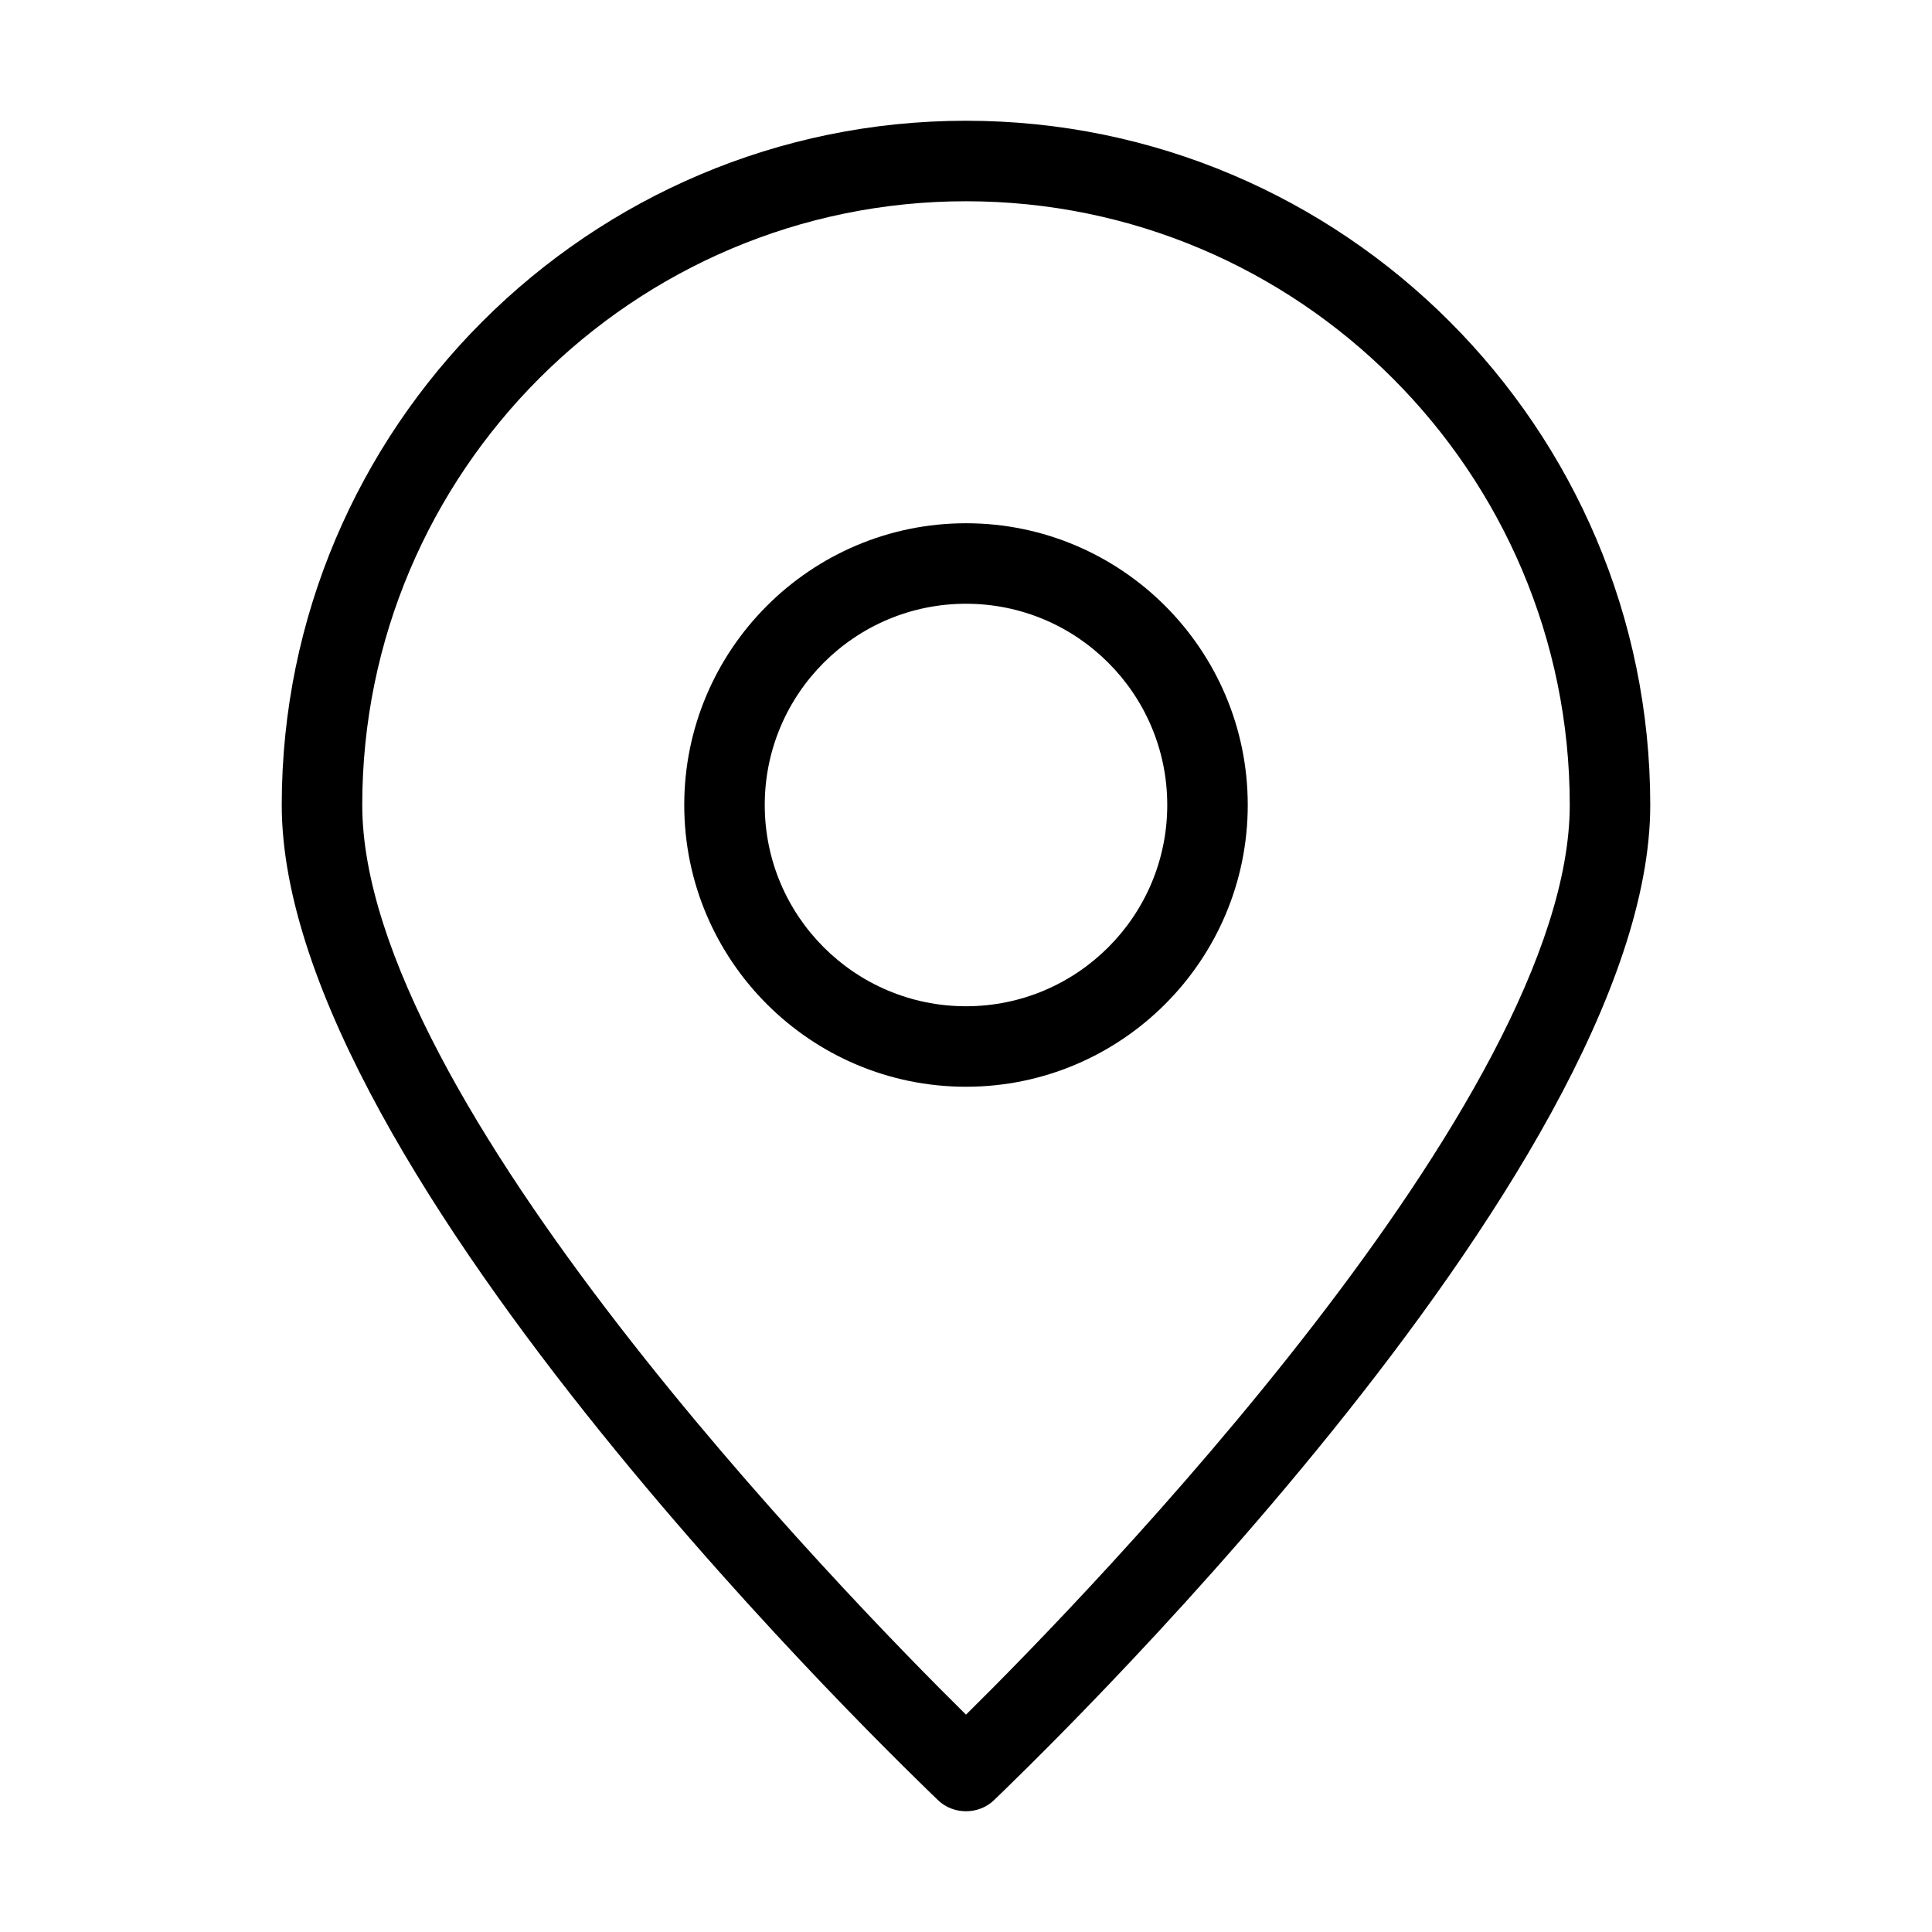
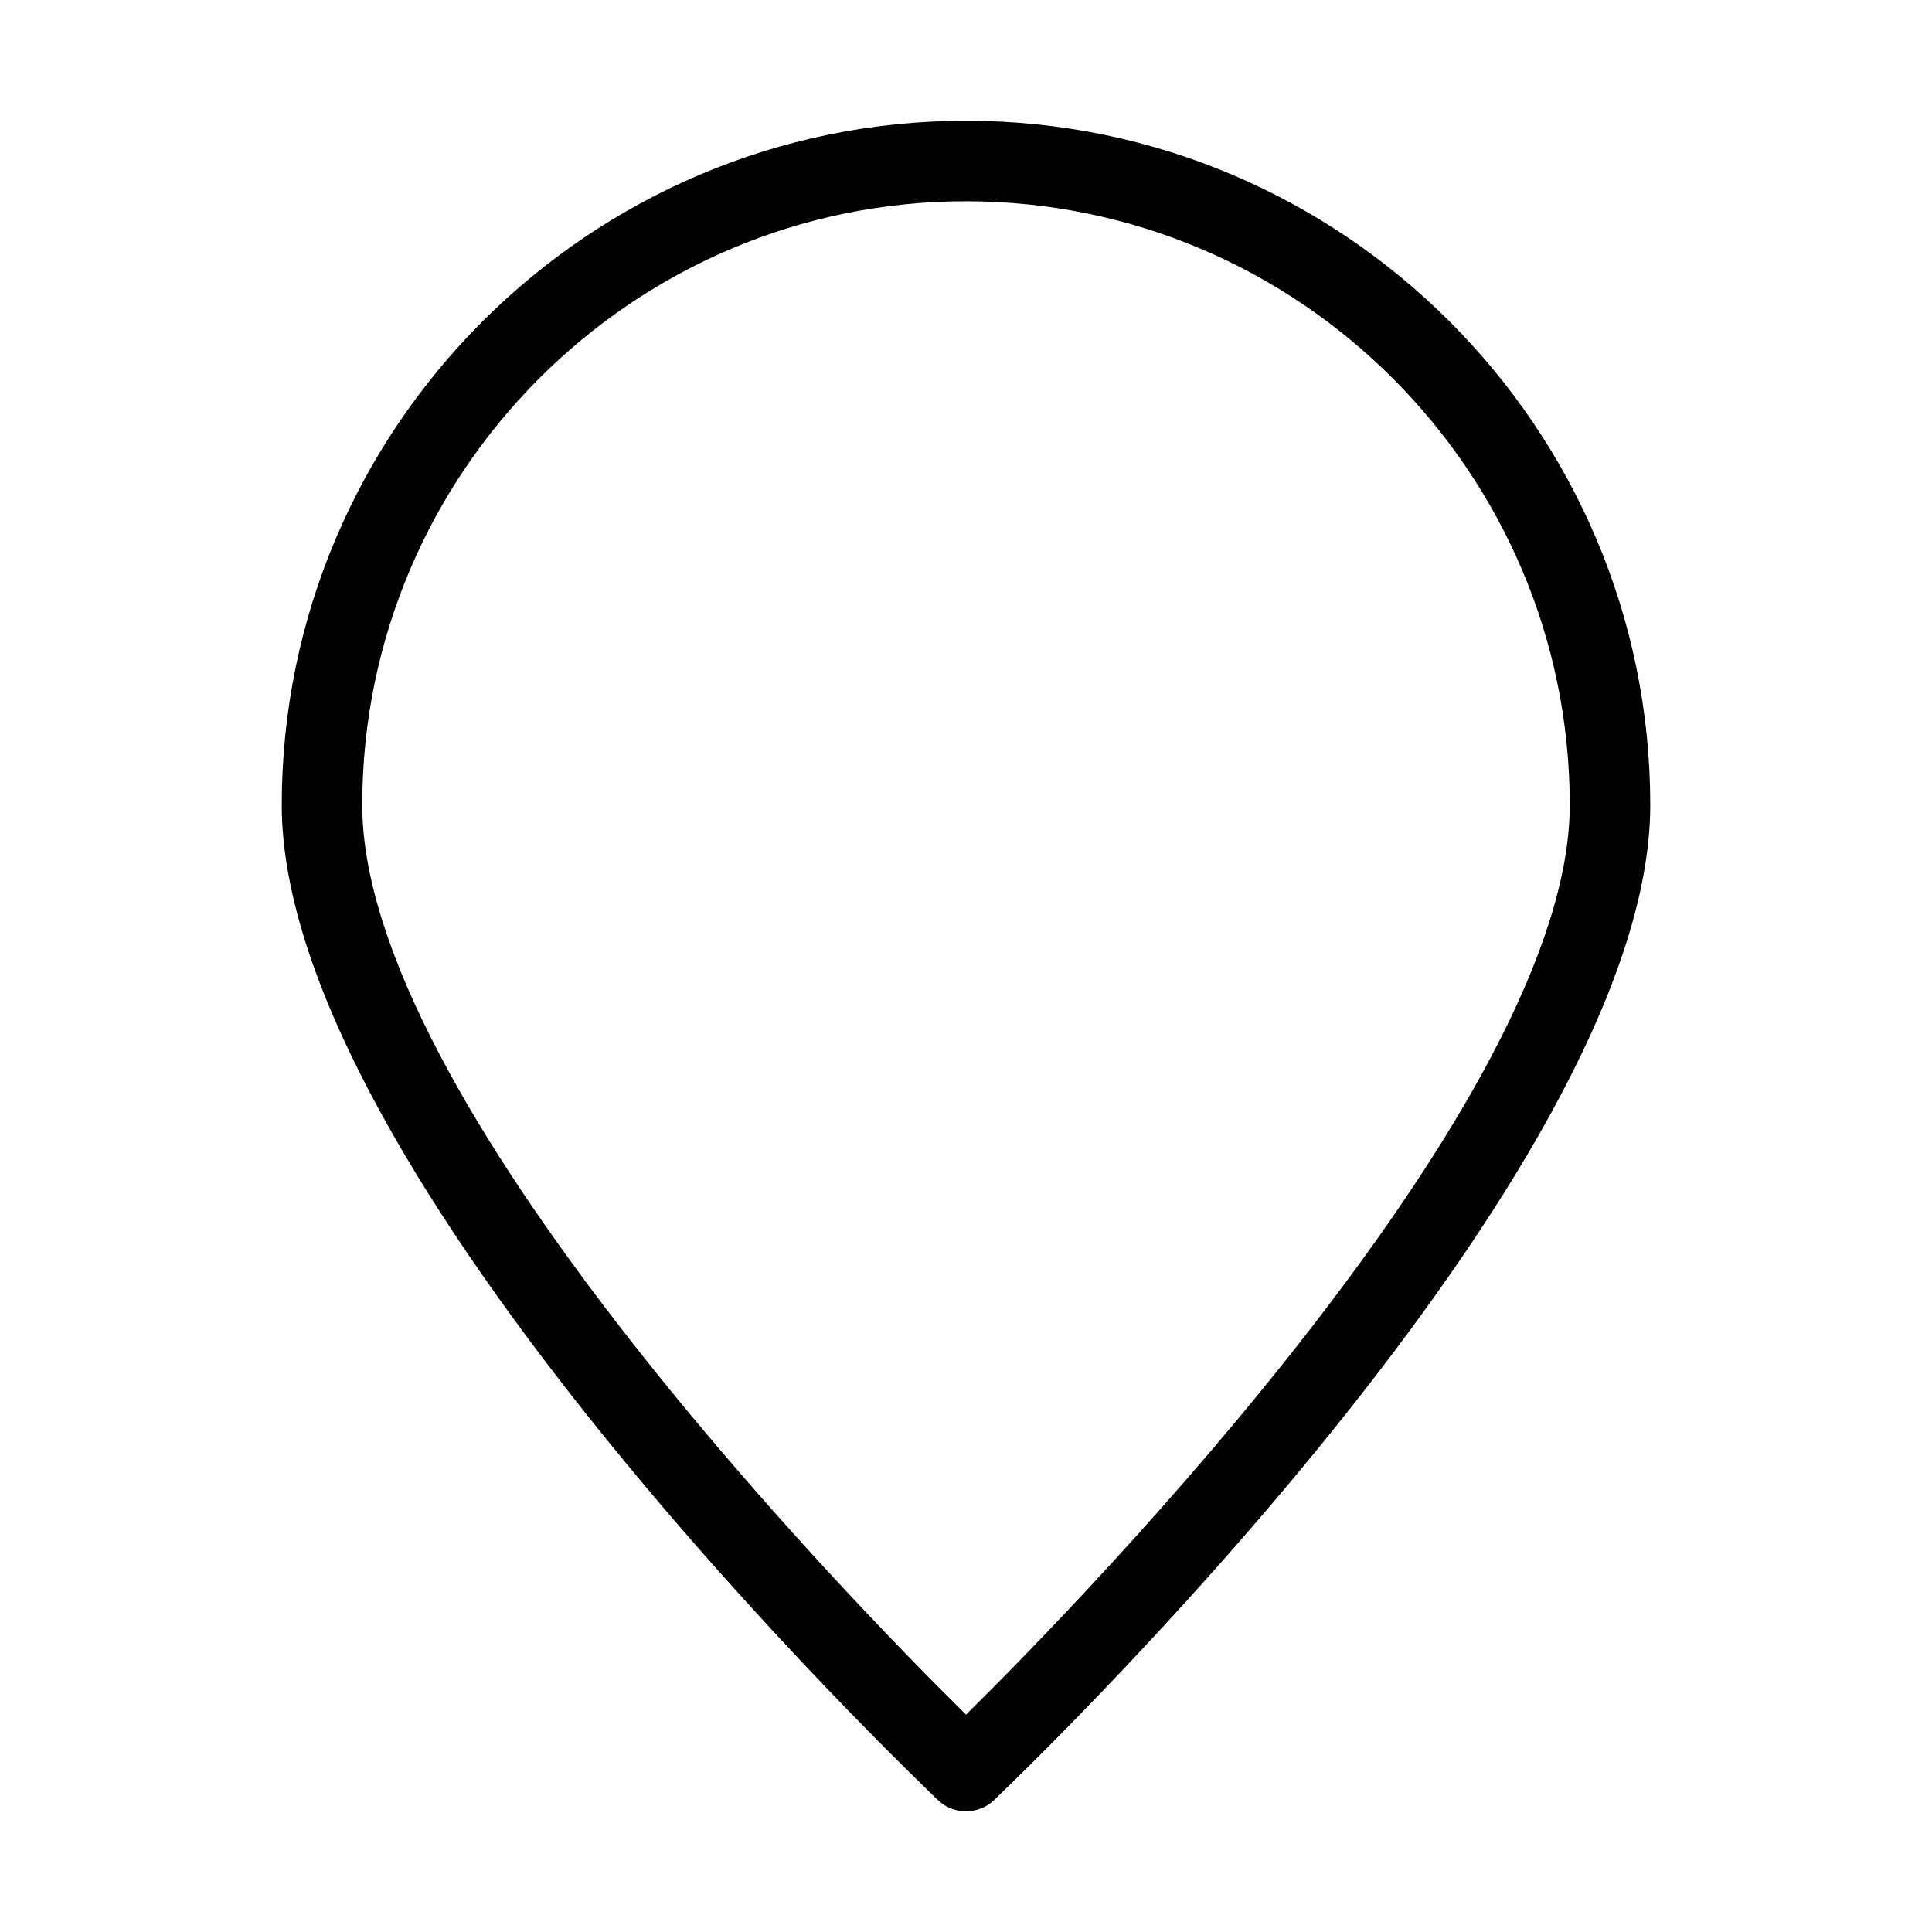
<svg xmlns="http://www.w3.org/2000/svg" id="Layer_1" enable-background="new 0 0 48 48" viewBox="0 0 48 48">
-   <path d="m23.31 44.73c.19.18.44.27.69.27s.5-.09.69-.27c.66-.64 16.31-15.57 16.31-24.73 0-9.37-7.63-17-17-17s-17 7.63-17 17c0 9.16 15.65 24.09 16.31 24.73zm.69-39.73c8.27 0 15 6.73 15 15 0 7.29-11.97 19.61-15 22.6-3.03-2.99-15-15.3-15-22.6 0-8.27 6.73-15 15-15z" />
-   <path d="m31 20c0-3.86-3.14-7-7-7s-7 3.14-7 7 3.14 7 7 7 7-3.14 7-7zm-12 0c0-2.76 2.24-5 5-5s5 2.24 5 5-2.24 5-5 5-5-2.24-5-5z" />
+   <path d="m23.31 44.73c.19.18.44.27.69.27s.5-.09.69-.27c.66-.64 16.31-15.57 16.31-24.73 0-9.37-7.63-17-17-17s-17 7.63-17 17c0 9.16 15.65 24.09 16.31 24.73zm.69-39.73c8.27 0 15 6.73 15 15 0 7.29-11.97 19.61-15 22.6-3.03-2.99-15-15.3-15-22.6 0-8.27 6.73-15 15-15" />
</svg>